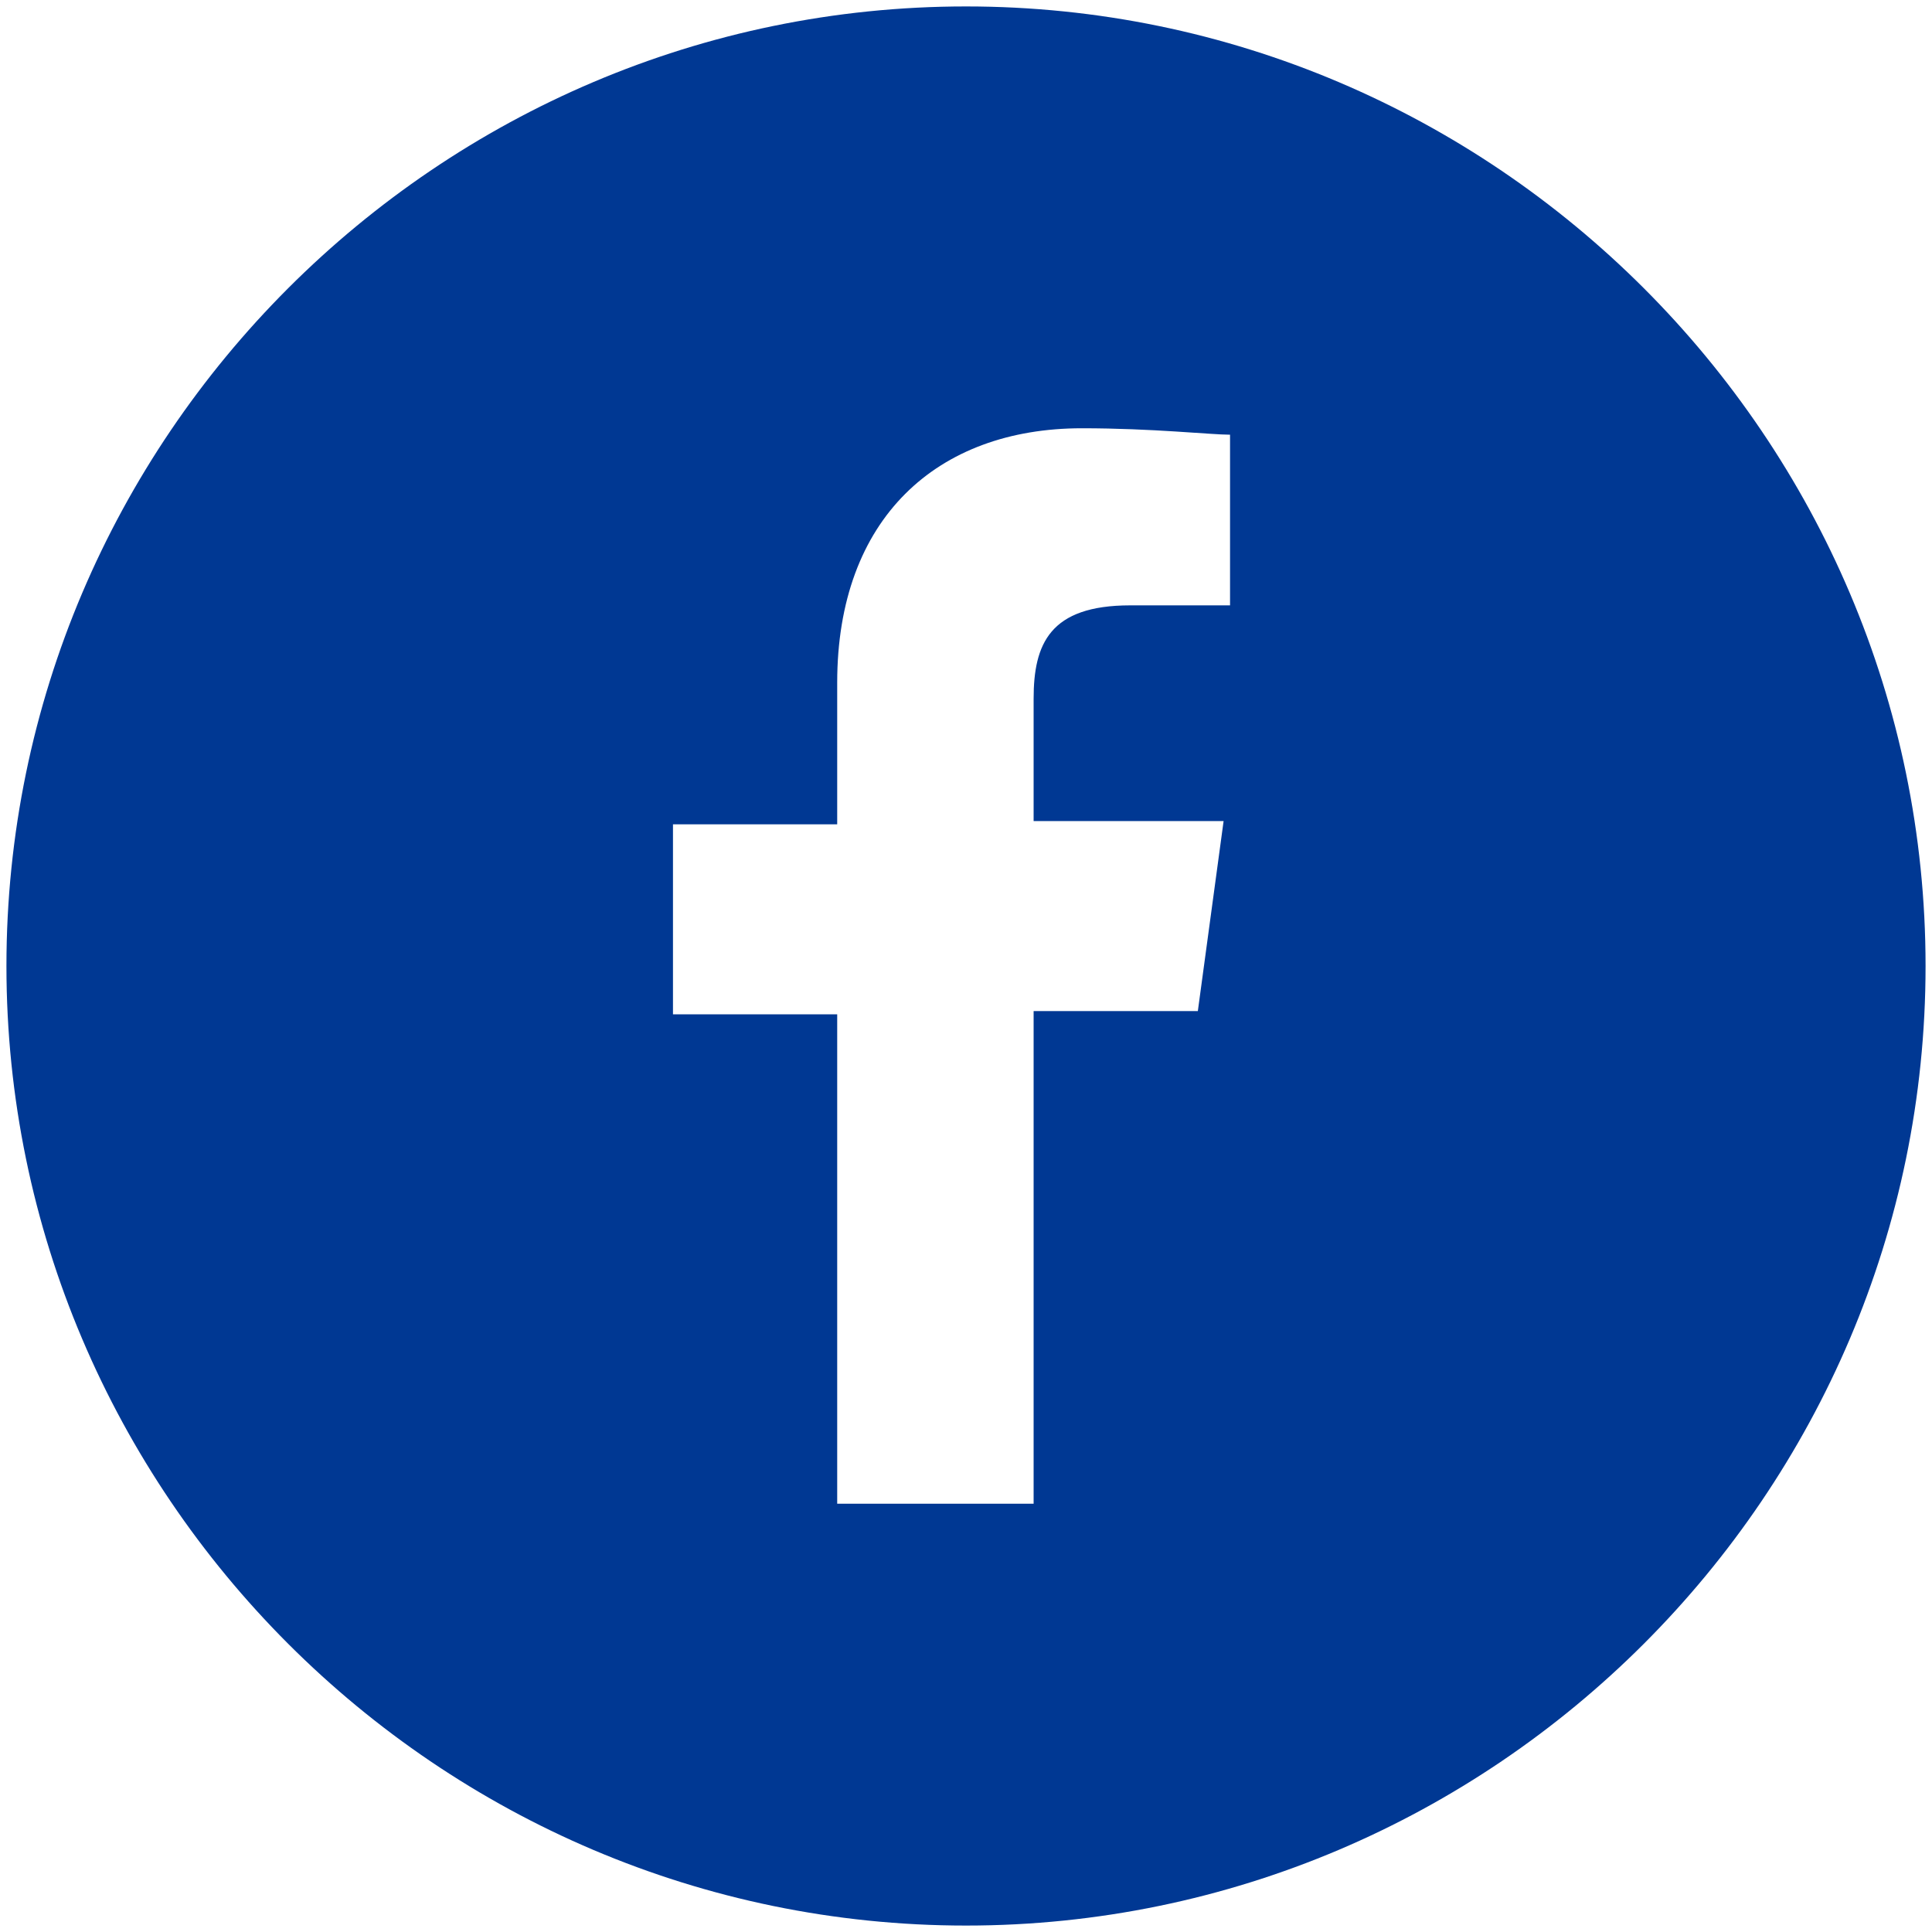
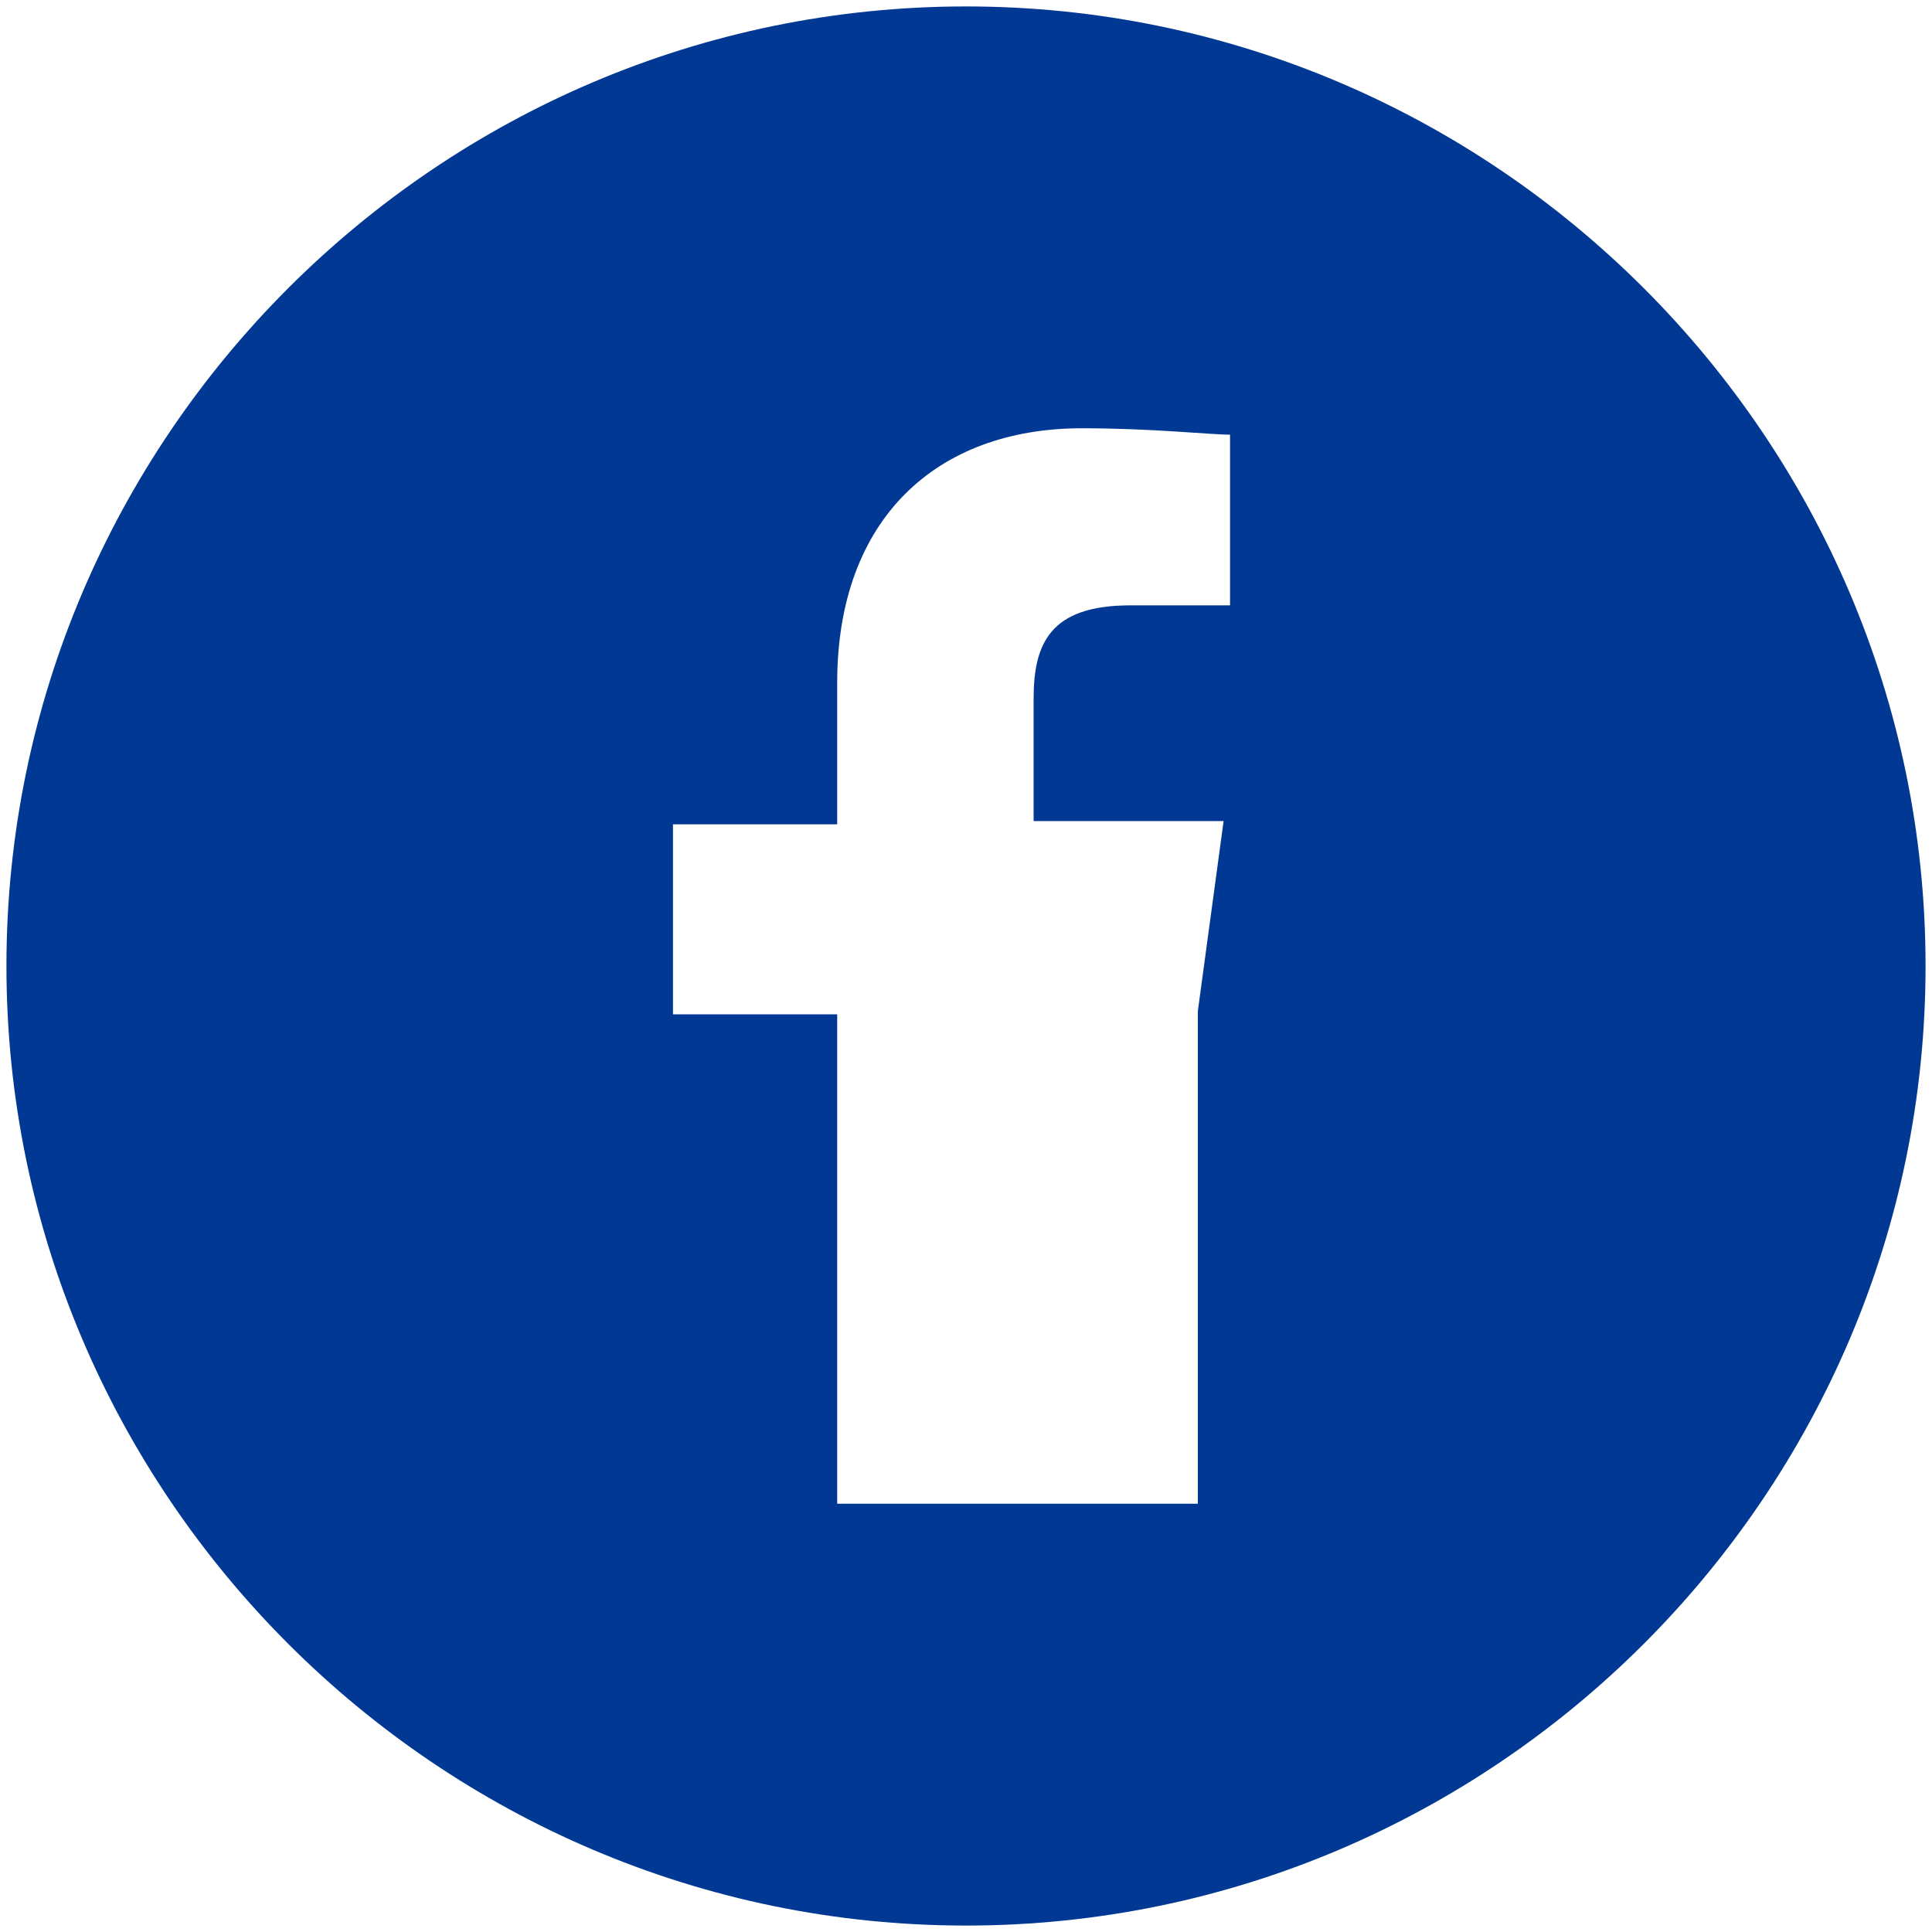
<svg xmlns="http://www.w3.org/2000/svg" version="1.1" id="レイヤー_2_00000152221982808533081820000002455097066068199056_" x="0px" y="0px" viewBox="0 0 60 60" style="enable-background:new 0 0 60 60;" xml:space="preserve">
  <style type="text/css">
	.st0{fill:#003893;}
</style>
  <g>
-     <path class="st0" d="M30,0.2C13.6,0.2,0.2,13.6,0.2,30S13.6,59.8,30,59.8S59.8,46.4,59.8,30S46.4,0.2,30,0.2z M38.3,18.8h-3.2   c-2.5,0-3,1.2-3,2.9v3.8h5.9l-0.8,5.9h-5.1v15.3H26V31.5h-5.1v-5.9H26v-4.4c0-5.1,3.1-7.9,7.6-7.9c2.2,0,4,0.2,4.6,0.2V18.8z" />
+     <path class="st0" d="M30,0.2C13.6,0.2,0.2,13.6,0.2,30S13.6,59.8,30,59.8S59.8,46.4,59.8,30S46.4,0.2,30,0.2z M38.3,18.8h-3.2   c-2.5,0-3,1.2-3,2.9v3.8h5.9l-0.8,5.9v15.3H26V31.5h-5.1v-5.9H26v-4.4c0-5.1,3.1-7.9,7.6-7.9c2.2,0,4,0.2,4.6,0.2V18.8z" />
  </g>
</svg>